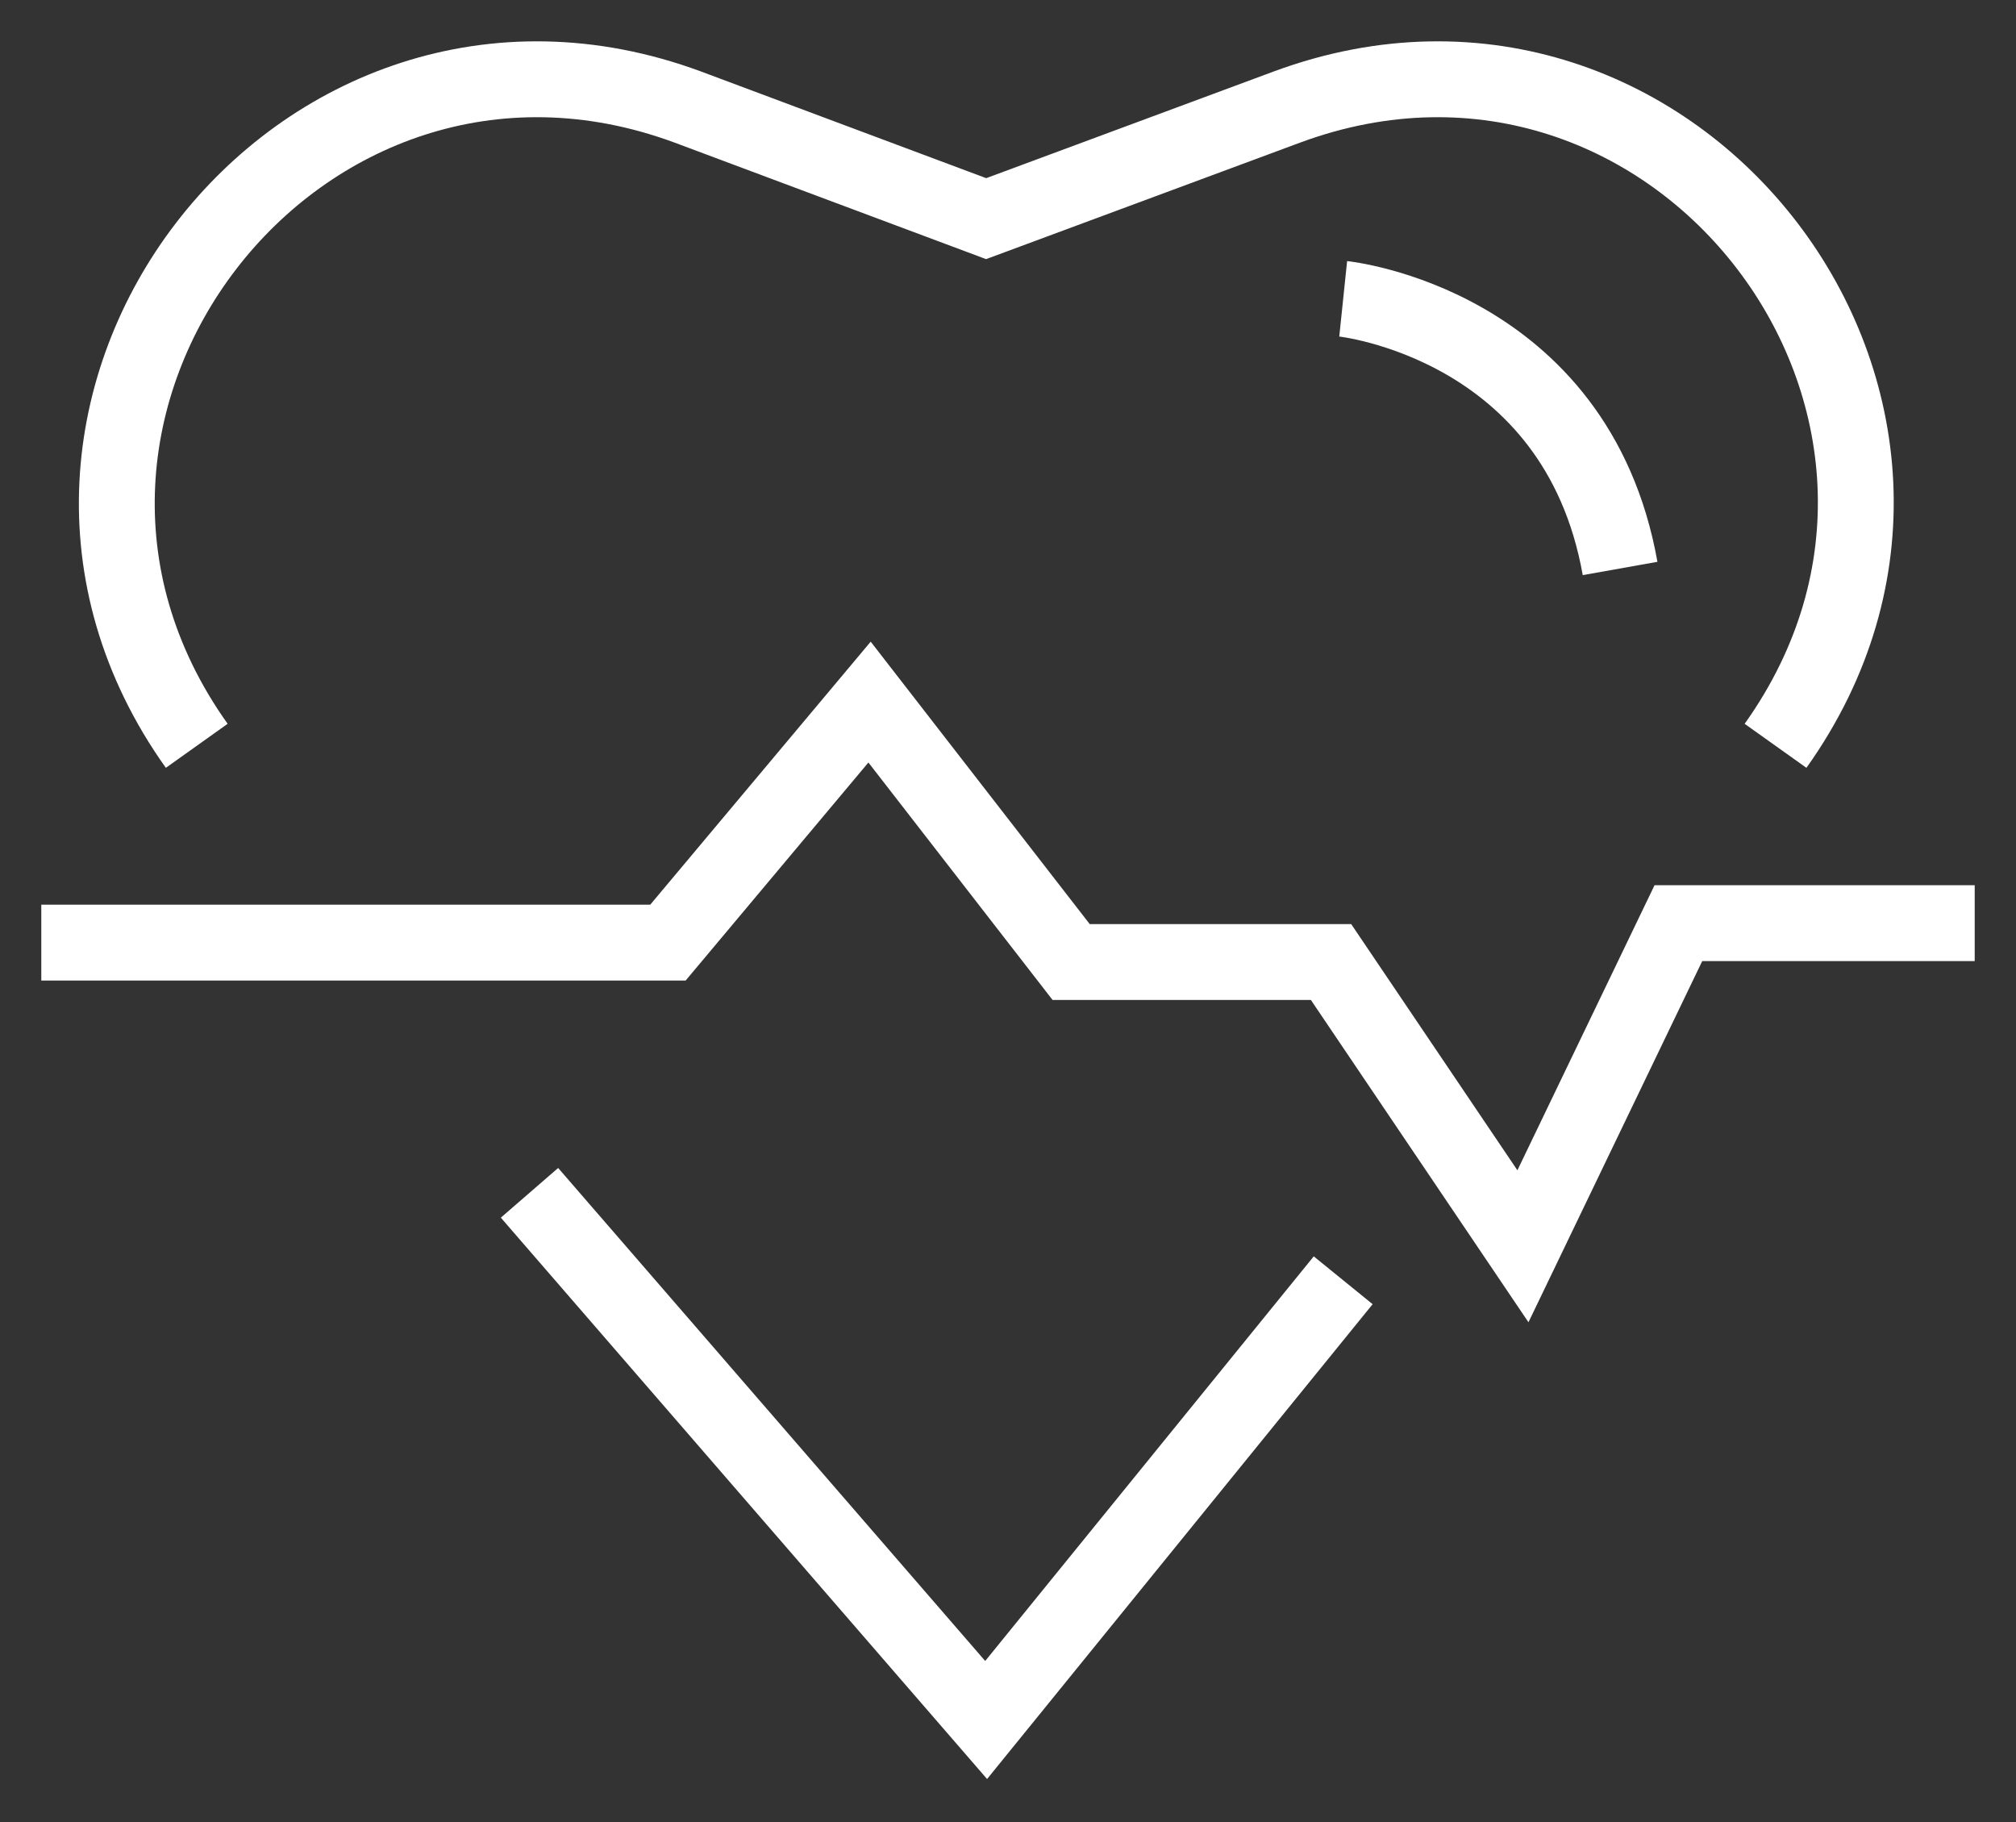
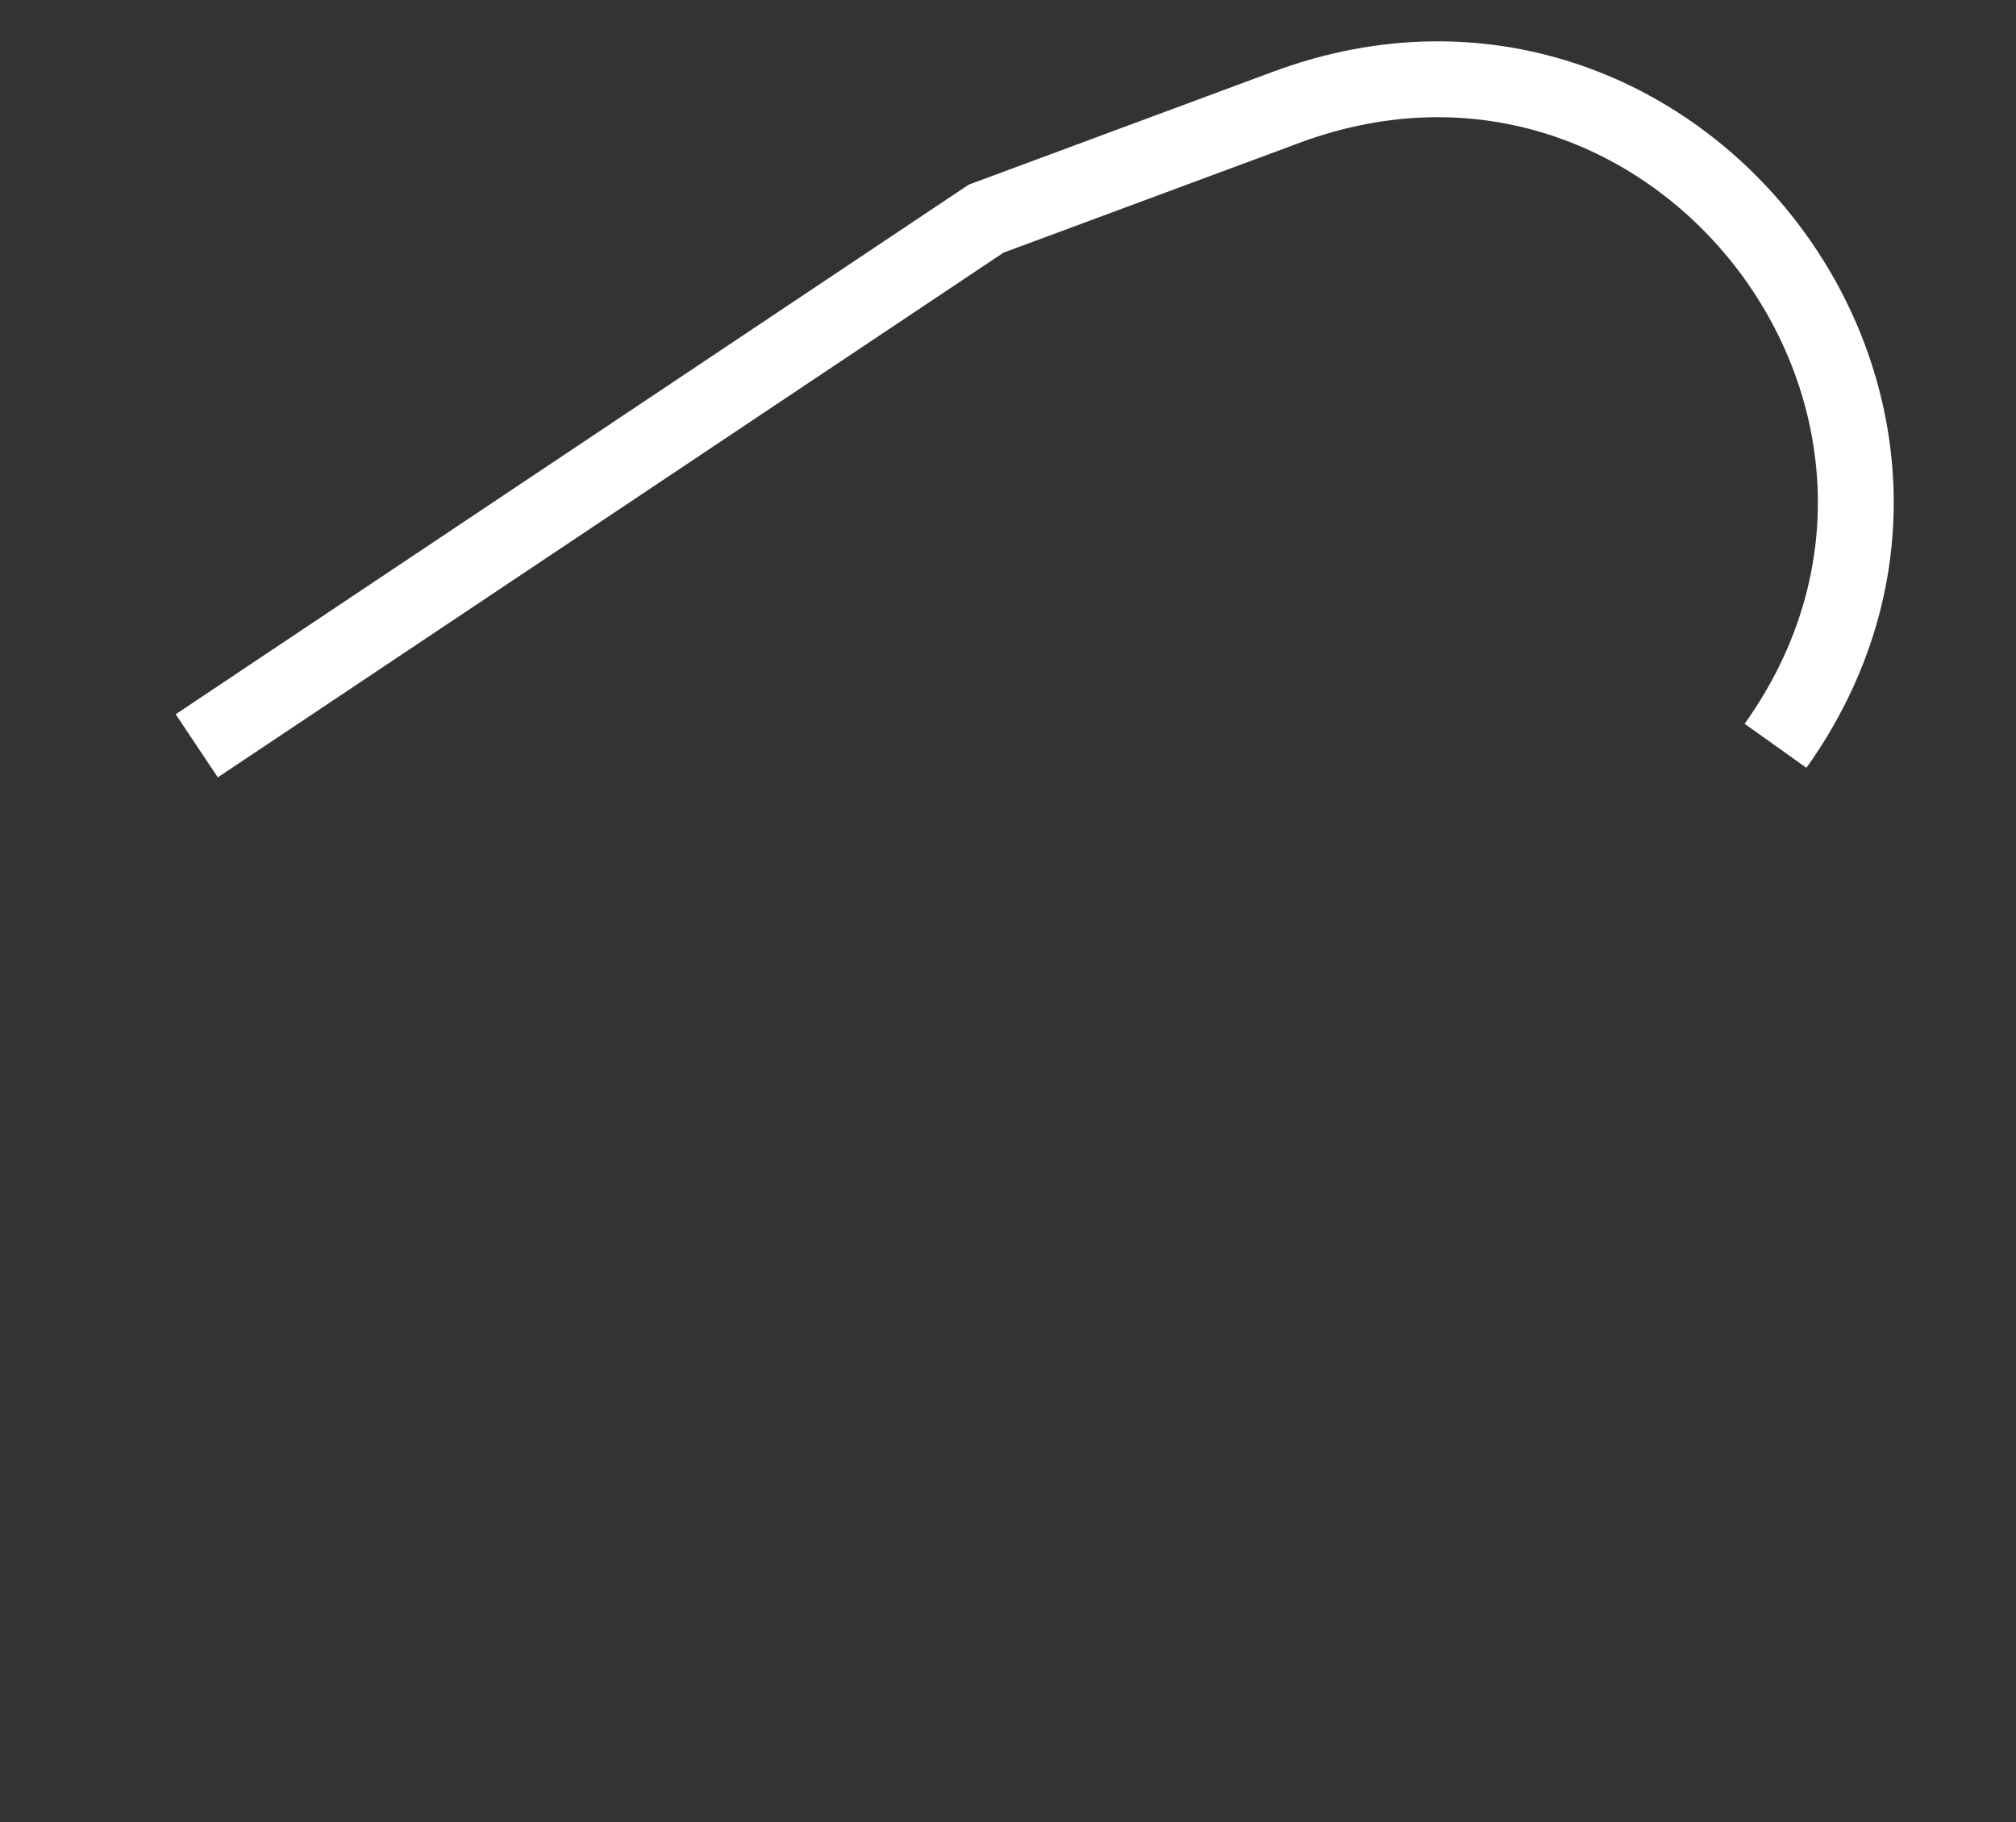
<svg xmlns="http://www.w3.org/2000/svg" version="1.1" id="Layer_1" x="0px" y="0px" viewBox="0 0 83 75" style="enable-background:new 0 0 83 75;" xml:space="preserve">
  <rect x="0" y="0" width="83" height="75" fill="#333333" stroke="none" />
  <style type="text/css">
	.st0{fill:none;stroke:#FFFFFF;stroke-width:3.123;stroke-miterlimit:10;}
	.st1{fill:none;stroke:#FFFFFF;stroke-width:3.123;stroke-miterlimit:100;}
</style>
-   <path class="st0" d="M8.1,30.7C-1.8,16.8,12.3-1.5,28.3,4.4L40.6,9L53,4.4c16-5.9,30,12.4,20.1,26.3l0,0" />
-   <polyline class="st0" points="55.3,52.7 40.6,70.8 21.8,49.1 " />
-   <path class="st0" d="M55.3,12.3c0,0,9.6,1,11.4,11.1" />
-   <polyline class="st1" points="1.7,38.8 27.5,38.8 35.8,28.9 44.1,39.6 54.8,39.6 62.7,51.3 69.1,38 81.3,38 " />
+   <path class="st0" d="M8.1,30.7L40.6,9L53,4.4c16-5.9,30,12.4,20.1,26.3l0,0" />
</svg>